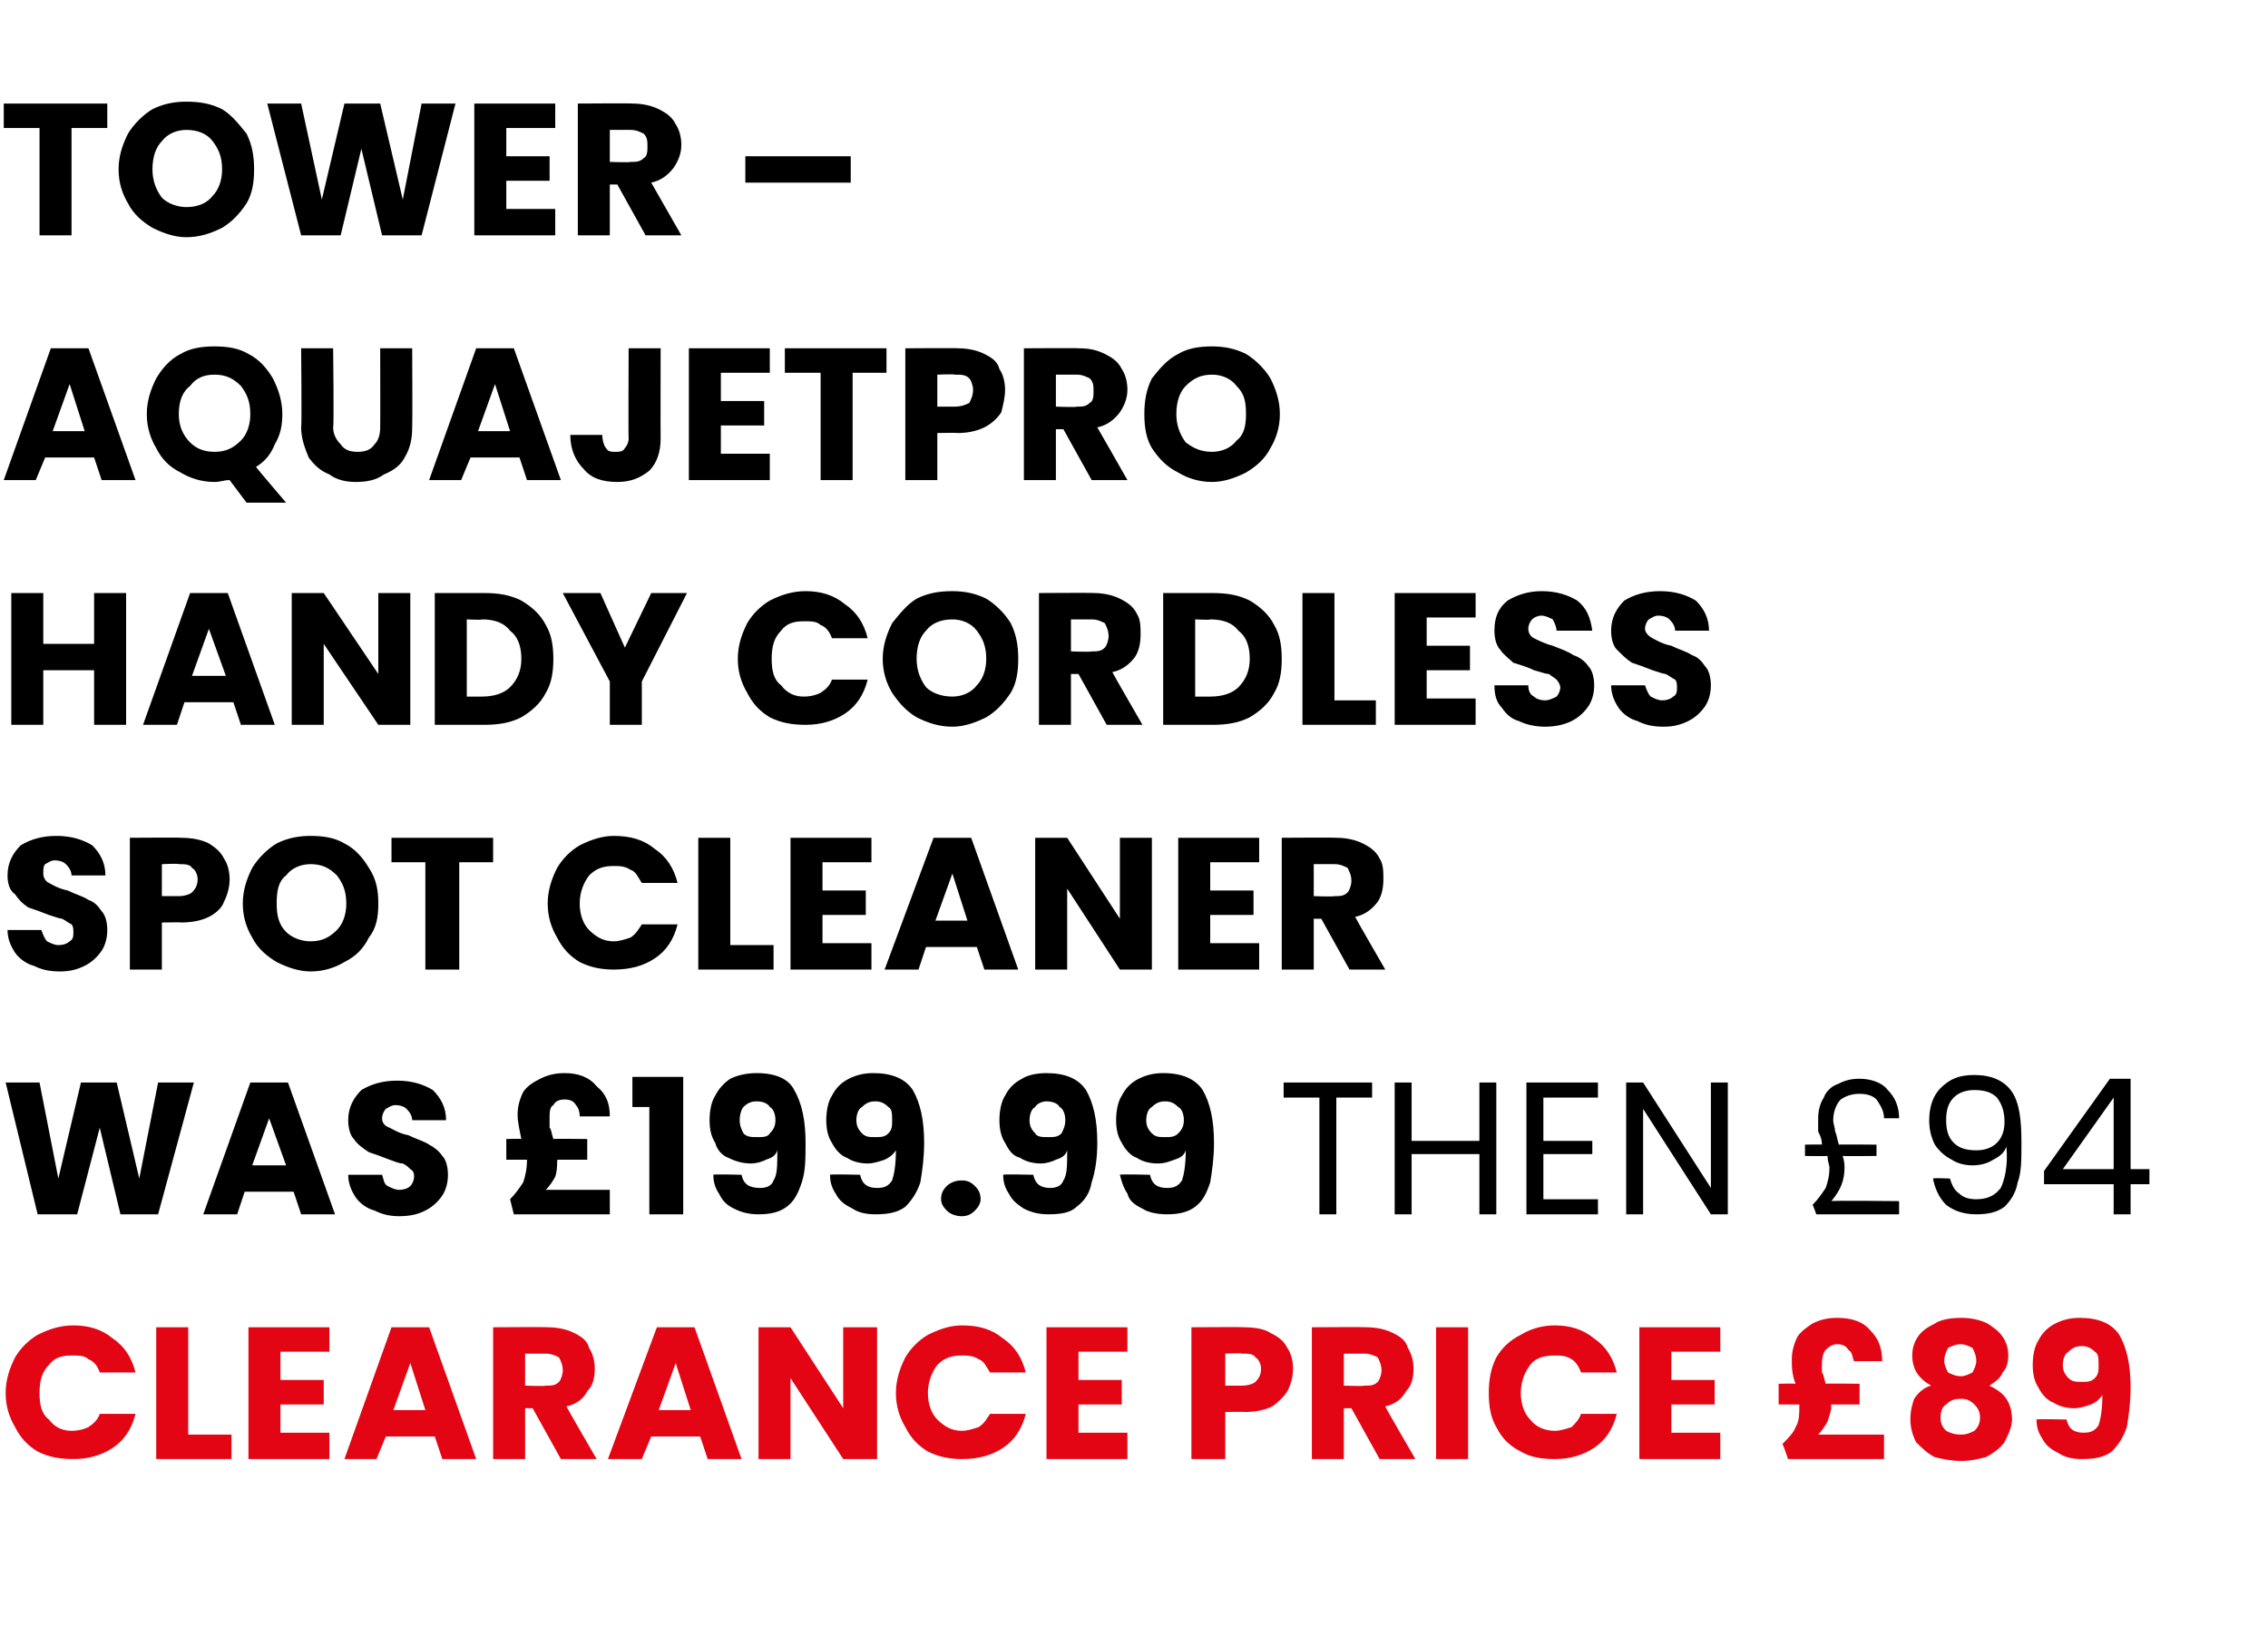
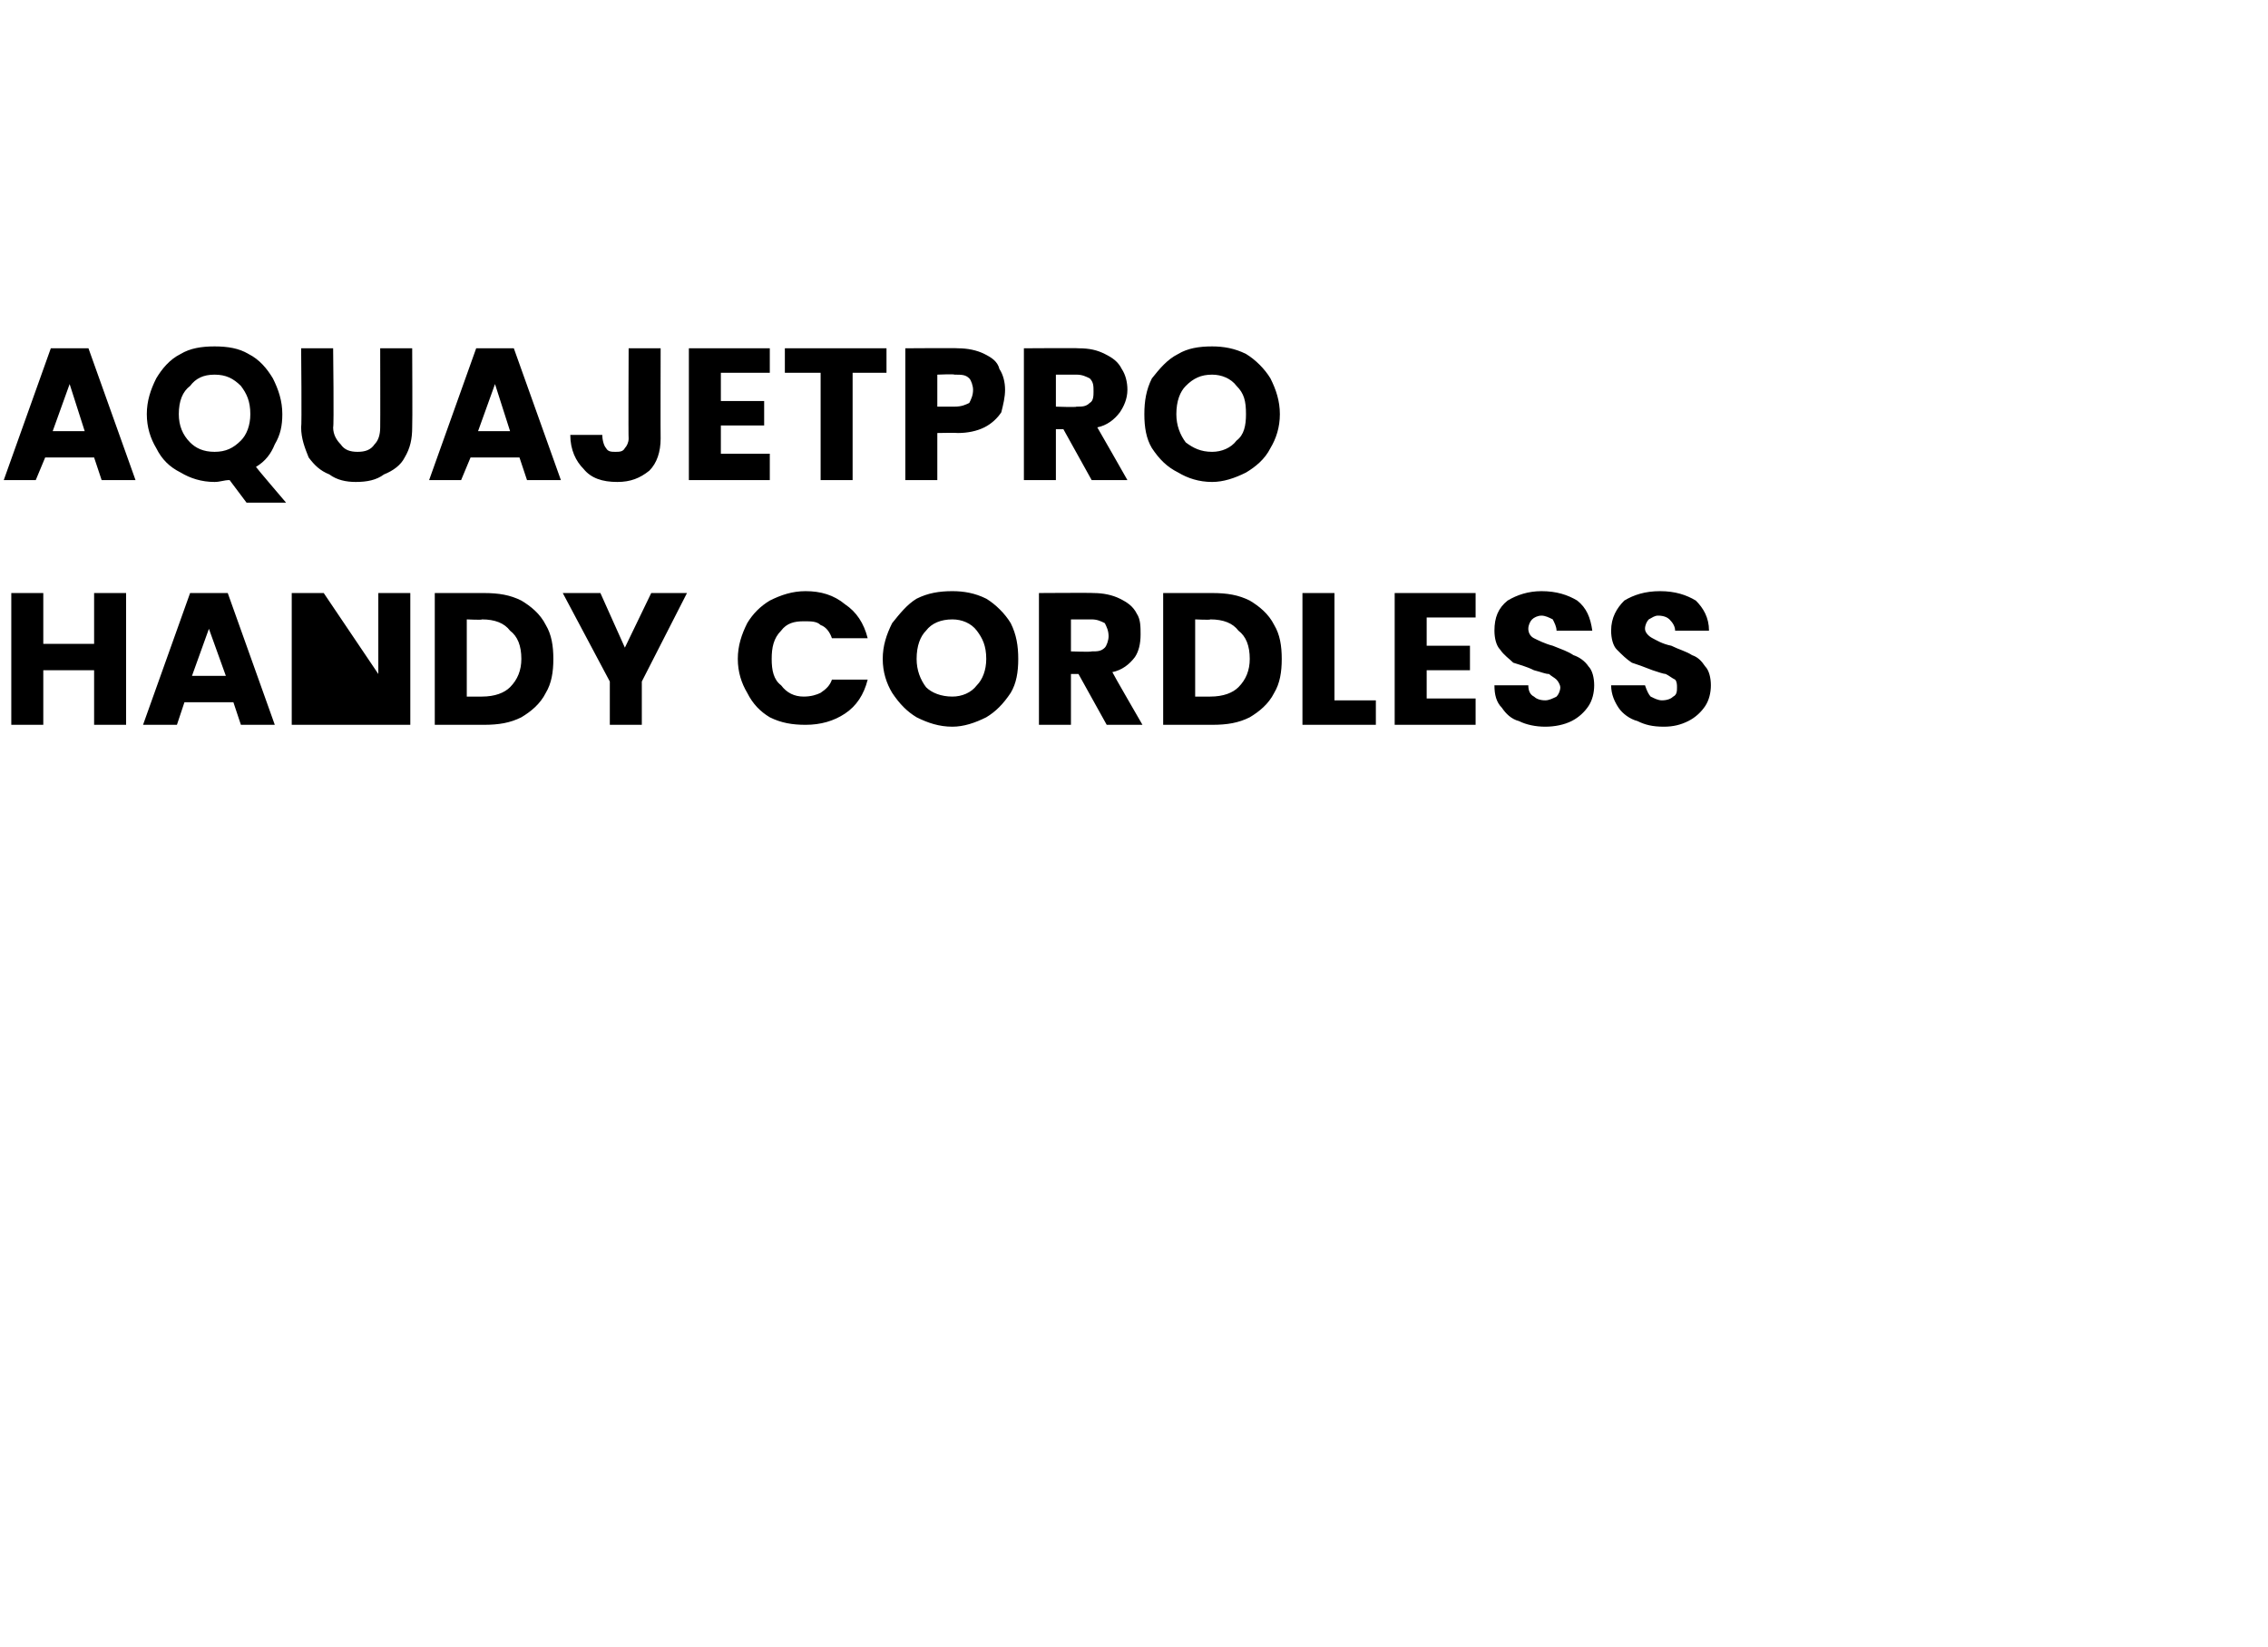
<svg xmlns="http://www.w3.org/2000/svg" version="1.1" width="120.5px" height="87.5px" viewBox="0 -2 120.5 87.5" style="top:-2px">
  <desc>Tower – AquajetPro Handy Cordless Spot Cleaner was £199.99 then £94 CLEARANCE price £89</desc>
  <defs />
  <g id="Polygon53096">
-     <path d="M 0.3 72 C 0.3 71.3 0.5 70.7 0.8 70.1 C 1.1 69.6 1.5 69.2 2 68.9 C 2.6 68.6 3.2 68.4 3.9 68.4 C 4.7 68.4 5.4 68.6 6 69.1 C 6.6 69.5 7 70.1 7.2 70.9 C 7.2 70.9 5.3 70.9 5.3 70.9 C 5.2 70.6 5 70.3 4.7 70.2 C 4.5 70 4.2 70 3.8 70 C 3.3 70 2.9 70.1 2.6 70.5 C 2.2 70.9 2.1 71.4 2.1 72 C 2.1 72.6 2.2 73.1 2.6 73.4 C 2.9 73.8 3.3 74 3.8 74 C 4.2 74 4.5 73.9 4.7 73.8 C 5 73.6 5.2 73.4 5.3 73.1 C 5.3 73.1 7.2 73.1 7.2 73.1 C 7 73.9 6.6 74.5 6 74.9 C 5.4 75.3 4.7 75.5 3.9 75.5 C 3.2 75.5 2.6 75.4 2 75.1 C 1.5 74.8 1.1 74.4 0.8 73.8 C 0.5 73.3 0.3 72.7 0.3 72 C 0.3 72 0.3 72 0.3 72 Z M 10 74.2 L 12.3 74.2 L 12.3 75.5 L 8.3 75.5 L 8.3 68.5 L 10 68.5 L 10 74.2 Z M 14.9 69.8 L 14.9 71.3 L 17.2 71.3 L 17.2 72.6 L 14.9 72.6 L 14.9 74.1 L 17.5 74.1 L 17.5 75.5 L 13.2 75.5 L 13.2 68.5 L 17.5 68.5 L 17.5 69.8 L 14.9 69.8 Z M 23.1 74.3 L 20.5 74.3 L 20 75.5 L 18.3 75.5 L 20.8 68.5 L 22.8 68.5 L 25.3 75.5 L 23.5 75.5 L 23.1 74.3 Z M 22.6 72.9 L 21.8 70.4 L 20.9 72.9 L 22.6 72.9 Z M 29.8 75.5 L 28.3 72.8 L 27.9 72.8 L 27.9 75.5 L 26.2 75.5 L 26.2 68.5 C 26.2 68.5 29.06 68.48 29.1 68.5 C 29.6 68.5 30.1 68.6 30.5 68.8 C 30.9 69 31.2 69.2 31.3 69.6 C 31.5 69.9 31.6 70.3 31.6 70.7 C 31.6 71.2 31.5 71.6 31.2 71.9 C 31 72.3 30.6 72.6 30.1 72.7 C 30.08 72.72 31.7 75.5 31.7 75.5 L 29.8 75.5 Z M 27.9 71.6 C 27.9 71.6 28.96 71.64 29 71.6 C 29.3 71.6 29.5 71.6 29.7 71.4 C 29.8 71.3 29.9 71 29.9 70.8 C 29.9 70.5 29.8 70.3 29.7 70.1 C 29.5 70 29.3 69.9 29 69.9 C 28.96 69.9 27.9 69.9 27.9 69.9 L 27.9 71.6 Z M 37.2 74.3 L 34.6 74.3 L 34.1 75.5 L 32.3 75.5 L 34.9 68.5 L 36.9 68.5 L 39.4 75.5 L 37.6 75.5 L 37.2 74.3 Z M 36.7 72.9 L 35.9 70.4 L 35 72.9 L 36.7 72.9 Z M 46.6 75.5 L 44.8 75.5 L 42 71.2 L 42 75.5 L 40.3 75.5 L 40.3 68.5 L 42 68.5 L 44.8 72.8 L 44.8 68.5 L 46.6 68.5 L 46.6 75.5 Z M 47.6 72 C 47.6 71.3 47.8 70.7 48.1 70.1 C 48.4 69.6 48.8 69.2 49.3 68.9 C 49.9 68.6 50.5 68.4 51.1 68.4 C 52 68.4 52.7 68.6 53.3 69.1 C 53.9 69.5 54.3 70.1 54.5 70.9 C 54.5 70.9 52.6 70.9 52.6 70.9 C 52.4 70.6 52.3 70.3 52 70.2 C 51.7 70 51.4 70 51.1 70 C 50.6 70 50.2 70.1 49.8 70.5 C 49.5 70.9 49.3 71.4 49.3 72 C 49.3 72.6 49.5 73.1 49.8 73.4 C 50.2 73.8 50.6 74 51.1 74 C 51.4 74 51.7 73.9 52 73.8 C 52.3 73.6 52.4 73.4 52.6 73.1 C 52.6 73.1 54.5 73.1 54.5 73.1 C 54.3 73.9 53.9 74.5 53.3 74.9 C 52.7 75.3 52 75.5 51.1 75.5 C 50.5 75.5 49.9 75.4 49.3 75.1 C 48.8 74.8 48.4 74.4 48.1 73.8 C 47.8 73.3 47.6 72.7 47.6 72 C 47.6 72 47.6 72 47.6 72 Z M 57.3 69.8 L 57.3 71.3 L 59.6 71.3 L 59.6 72.6 L 57.3 72.6 L 57.3 74.1 L 59.9 74.1 L 59.9 75.5 L 55.6 75.5 L 55.6 68.5 L 59.9 68.5 L 59.9 69.8 L 57.3 69.8 Z M 68.7 70.7 C 68.7 71.1 68.6 71.5 68.4 71.9 C 68.2 72.2 67.9 72.5 67.6 72.7 C 67.2 72.9 66.7 73 66.1 73 C 66.12 72.98 65.1 73 65.1 73 L 65.1 75.5 L 63.3 75.5 L 63.3 68.5 C 63.3 68.5 66.12 68.48 66.1 68.5 C 66.7 68.5 67.2 68.6 67.5 68.8 C 67.9 69 68.2 69.2 68.4 69.6 C 68.6 69.9 68.7 70.3 68.7 70.7 C 68.7 70.7 68.7 70.7 68.7 70.7 Z M 66 71.6 C 66.3 71.6 66.6 71.5 66.7 71.4 C 66.9 71.2 67 71 67 70.7 C 67 70.5 66.9 70.2 66.7 70.1 C 66.6 69.9 66.3 69.9 66 69.9 C 65.99 69.86 65.1 69.9 65.1 69.9 L 65.1 71.6 L 66 71.6 C 66 71.6 65.99 71.62 66 71.6 Z M 73.3 75.5 L 71.8 72.8 L 71.4 72.8 L 71.4 75.5 L 69.7 75.5 L 69.7 68.5 C 69.7 68.5 72.56 68.48 72.6 68.5 C 73.1 68.5 73.6 68.6 74 68.8 C 74.4 69 74.7 69.2 74.8 69.6 C 75 69.9 75.1 70.3 75.1 70.7 C 75.1 71.2 75 71.6 74.7 71.9 C 74.5 72.3 74.1 72.6 73.6 72.7 C 73.58 72.72 75.2 75.5 75.2 75.5 L 73.3 75.5 Z M 71.4 71.6 C 71.4 71.6 72.46 71.64 72.5 71.6 C 72.8 71.6 73 71.6 73.2 71.4 C 73.3 71.3 73.4 71 73.4 70.8 C 73.4 70.5 73.3 70.3 73.2 70.1 C 73 70 72.8 69.9 72.5 69.9 C 72.46 69.9 71.4 69.9 71.4 69.9 L 71.4 71.6 Z M 78 68.5 L 78 75.5 L 76.3 75.5 L 76.3 68.5 L 78 68.5 Z M 79.1 72 C 79.1 71.3 79.2 70.7 79.5 70.1 C 79.8 69.6 80.2 69.2 80.8 68.9 C 81.3 68.6 81.9 68.4 82.6 68.4 C 83.4 68.4 84.1 68.6 84.7 69.1 C 85.3 69.5 85.7 70.1 85.9 70.9 C 85.9 70.9 84 70.9 84 70.9 C 83.9 70.6 83.7 70.3 83.5 70.2 C 83.2 70 82.9 70 82.6 70 C 82.1 70 81.6 70.1 81.3 70.5 C 81 70.9 80.8 71.4 80.8 72 C 80.8 72.6 81 73.1 81.3 73.4 C 81.6 73.8 82.1 74 82.6 74 C 82.9 74 83.2 73.9 83.5 73.8 C 83.7 73.6 83.9 73.4 84 73.1 C 84 73.1 85.9 73.1 85.9 73.1 C 85.7 73.9 85.3 74.5 84.7 74.9 C 84.1 75.3 83.4 75.5 82.6 75.5 C 81.9 75.5 81.3 75.4 80.8 75.1 C 80.2 74.8 79.8 74.4 79.5 73.8 C 79.2 73.3 79.1 72.7 79.1 72 C 79.1 72 79.1 72 79.1 72 Z M 88.8 69.8 L 88.8 71.3 L 91.1 71.3 L 91.1 72.6 L 88.8 72.6 L 88.8 74.1 L 91.4 74.1 L 91.4 75.5 L 87.1 75.5 L 87.1 68.5 L 91.4 68.5 L 91.4 69.8 L 88.8 69.8 Z M 100.1 74.2 L 100.1 75.5 L 95 75.5 C 95 75.5 94.73 74.7 94.7 74.7 C 95 74.4 95.3 74.1 95.4 73.8 C 95.6 73.5 95.6 73.1 95.6 72.6 C 95.64 72.65 95.6 72.6 95.6 72.6 L 94.5 72.6 L 94.5 71.5 C 94.5 71.5 95.36 71.48 95.4 71.5 C 95.2 71 95.2 70.6 95.2 70.2 C 95.2 69.8 95.3 69.4 95.5 69 C 95.7 68.7 96 68.5 96.3 68.3 C 96.7 68.1 97.1 68 97.6 68 C 98.4 68 99 68.2 99.4 68.7 C 99.8 69.1 100 69.6 100 70.3 C 100 70.3 98.5 70.3 98.5 70.3 C 98.4 70 98.4 69.8 98.2 69.7 C 98.1 69.5 97.9 69.4 97.6 69.4 C 97.4 69.4 97.2 69.5 97 69.7 C 96.9 69.8 96.8 70.1 96.8 70.4 C 96.8 70.6 96.8 70.7 96.8 70.9 C 96.9 71 96.9 71.2 97 71.5 C 97.01 71.48 98.8 71.5 98.8 71.5 L 98.8 72.6 L 97.3 72.6 C 97.3 72.6 97.26 72.66 97.3 72.7 C 97.3 72.9 97.2 73.2 97.1 73.5 C 97 73.7 96.8 74 96.6 74.2 C 96.6 74.2 100.1 74.2 100.1 74.2 Z M 102.6 71.6 C 101.9 71.2 101.6 70.7 101.6 70 C 101.6 69.6 101.7 69.3 101.9 69 C 102.1 68.7 102.4 68.5 102.8 68.3 C 103.1 68.1 103.6 68 104.2 68 C 104.7 68 105.2 68.1 105.6 68.3 C 105.9 68.5 106.2 68.7 106.4 69 C 106.6 69.3 106.7 69.6 106.7 70 C 106.7 70.4 106.6 70.7 106.4 70.9 C 106.3 71.2 106 71.4 105.7 71.6 C 106.1 71.8 106.4 72 106.6 72.3 C 106.8 72.6 106.9 73 106.9 73.4 C 106.9 73.8 106.7 74.2 106.5 74.6 C 106.3 74.9 105.9 75.2 105.5 75.4 C 105.1 75.5 104.7 75.6 104.2 75.6 C 103.7 75.6 103.2 75.5 102.8 75.4 C 102.4 75.2 102.1 74.9 101.8 74.6 C 101.6 74.2 101.5 73.8 101.5 73.4 C 101.5 72.9 101.6 72.6 101.7 72.3 C 101.9 72 102.2 71.7 102.6 71.6 C 102.6 71.6 102.6 71.6 102.6 71.6 Z M 105 70.3 C 105 70 104.9 69.8 104.8 69.6 C 104.6 69.5 104.4 69.4 104.2 69.4 C 103.9 69.4 103.7 69.5 103.5 69.6 C 103.4 69.8 103.3 70 103.3 70.3 C 103.3 70.5 103.4 70.7 103.5 70.9 C 103.7 71 103.9 71.1 104.2 71.1 C 104.4 71.1 104.6 71 104.8 70.9 C 104.9 70.7 105 70.5 105 70.3 C 105 70.3 105 70.3 105 70.3 Z M 104.2 72.3 C 103.8 72.3 103.6 72.4 103.4 72.6 C 103.2 72.7 103.1 73 103.1 73.3 C 103.1 73.6 103.2 73.8 103.4 74 C 103.6 74.1 103.8 74.2 104.2 74.2 C 104.5 74.2 104.7 74.1 104.9 74 C 105.1 73.8 105.2 73.6 105.2 73.3 C 105.2 73 105.1 72.8 104.9 72.6 C 104.7 72.4 104.5 72.3 104.2 72.3 C 104.2 72.3 104.2 72.3 104.2 72.3 Z M 109.8 73.4 C 109.9 73.9 110.2 74.1 110.7 74.1 C 111.1 74.1 111.3 74 111.5 73.7 C 111.6 73.4 111.7 72.9 111.7 72.1 C 111.5 72.4 111.3 72.5 111.1 72.6 C 110.8 72.7 110.5 72.8 110.2 72.8 C 109.8 72.8 109.4 72.7 109.1 72.5 C 108.8 72.4 108.5 72.1 108.3 71.7 C 108.1 71.4 108 71 108 70.5 C 108 70 108.1 69.5 108.3 69.2 C 108.5 68.8 108.8 68.5 109.2 68.3 C 109.6 68.1 110 68 110.5 68 C 111.5 68 112.2 68.3 112.6 68.9 C 113 69.6 113.2 70.5 113.2 71.7 C 113.2 72.5 113.1 73.2 113 73.8 C 112.8 74.4 112.5 74.8 112.2 75.1 C 111.8 75.4 111.3 75.5 110.6 75.5 C 110.1 75.5 109.7 75.4 109.4 75.2 C 109 75 108.7 74.8 108.5 74.4 C 108.3 74.1 108.2 73.8 108.2 73.4 C 108.21 73.36 109.8 73.4 109.8 73.4 C 109.8 73.4 109.79 73.36 109.8 73.4 Z M 110.6 71.4 C 110.9 71.4 111.1 71.4 111.3 71.2 C 111.5 71 111.5 70.8 111.5 70.5 C 111.5 70.2 111.5 69.9 111.3 69.8 C 111.1 69.6 110.9 69.5 110.6 69.5 C 110.3 69.5 110.1 69.6 109.9 69.8 C 109.7 69.9 109.6 70.2 109.6 70.5 C 109.6 70.8 109.7 71 109.9 71.2 C 110.1 71.4 110.3 71.4 110.6 71.4 C 110.6 71.4 110.6 71.4 110.6 71.4 Z " stroke="none" fill="#e30513" />
-   </g>
+     </g>
  <g id="Polygon53095">
-     <path d="M 10.3 55.5 L 8.4 62.5 L 6.4 62.5 L 5.3 57.9 L 4.1 62.5 L 2 62.5 L 0.3 55.5 L 2.1 55.5 L 3.1 60.6 L 4.3 55.5 L 6.2 55.5 L 7.4 60.6 L 8.4 55.5 L 10.3 55.5 Z M 15.6 61.3 L 13 61.3 L 12.6 62.5 L 10.8 62.5 L 13.3 55.5 L 15.3 55.5 L 17.8 62.5 L 16 62.5 L 15.6 61.3 Z M 15.2 59.9 L 14.3 57.4 L 13.4 59.9 L 15.2 59.9 Z M 21.2 62.6 C 20.7 62.6 20.3 62.5 19.9 62.3 C 19.5 62.2 19.1 61.9 18.9 61.6 C 18.7 61.3 18.5 60.9 18.5 60.4 C 18.5 60.4 20.3 60.4 20.3 60.4 C 20.4 60.7 20.4 60.9 20.6 61 C 20.8 61.1 21 61.2 21.2 61.2 C 21.5 61.2 21.7 61.1 21.8 61 C 21.9 60.9 22 60.7 22 60.5 C 22 60.4 22 60.2 21.8 60.1 C 21.7 60 21.6 59.9 21.4 59.8 C 21.2 59.8 21 59.7 20.7 59.6 C 20.2 59.4 19.9 59.3 19.6 59.2 C 19.3 59 19 58.8 18.8 58.5 C 18.6 58.3 18.5 57.9 18.5 57.5 C 18.5 56.8 18.8 56.3 19.2 55.9 C 19.7 55.6 20.3 55.4 21.1 55.4 C 21.9 55.4 22.5 55.6 23 55.9 C 23.4 56.3 23.7 56.8 23.7 57.5 C 23.7 57.5 21.9 57.5 21.9 57.5 C 21.9 57.3 21.8 57.1 21.6 56.9 C 21.5 56.8 21.3 56.7 21 56.7 C 20.8 56.7 20.7 56.8 20.5 56.9 C 20.4 57 20.3 57.2 20.3 57.4 C 20.3 57.6 20.4 57.8 20.7 57.9 C 20.9 58 21.2 58.2 21.7 58.3 C 22.1 58.5 22.5 58.6 22.8 58.8 C 23 58.9 23.3 59.1 23.5 59.4 C 23.7 59.6 23.8 60 23.8 60.4 C 23.8 60.8 23.7 61.2 23.5 61.5 C 23.3 61.8 23 62.1 22.6 62.3 C 22.2 62.5 21.8 62.6 21.2 62.6 C 21.2 62.6 21.2 62.6 21.2 62.6 Z M 32.4 61.2 L 32.4 62.5 L 27.3 62.5 C 27.3 62.5 27.1 61.7 27.1 61.7 C 27.4 61.4 27.6 61.1 27.8 60.8 C 27.9 60.5 28 60.1 28 59.6 C 28.01 59.65 28 59.6 28 59.6 L 26.9 59.6 L 26.9 58.5 C 26.9 58.5 27.73 58.48 27.7 58.5 C 27.6 58 27.5 57.6 27.5 57.2 C 27.5 56.8 27.6 56.4 27.8 56 C 28 55.7 28.3 55.5 28.7 55.3 C 29.1 55.1 29.5 55 30 55 C 30.7 55 31.3 55.2 31.7 55.7 C 32.2 56.1 32.4 56.6 32.4 57.3 C 32.4 57.3 30.8 57.3 30.8 57.3 C 30.8 57 30.7 56.8 30.6 56.7 C 30.5 56.5 30.3 56.4 30 56.4 C 29.7 56.4 29.5 56.5 29.4 56.7 C 29.2 56.8 29.2 57.1 29.2 57.4 C 29.2 57.6 29.2 57.7 29.2 57.9 C 29.3 58 29.3 58.2 29.4 58.5 C 29.38 58.48 31.2 58.5 31.2 58.5 L 31.2 59.6 L 29.6 59.6 C 29.6 59.6 29.63 59.66 29.6 59.7 C 29.6 59.9 29.6 60.2 29.5 60.5 C 29.4 60.7 29.2 61 29 61.2 C 28.97 61.2 32.4 61.2 32.4 61.2 Z M 33.6 56.8 L 33.6 55.2 L 36.3 55.2 L 36.3 62.5 L 34.5 62.5 L 34.5 56.8 L 33.6 56.8 Z M 39.4 60.4 C 39.5 60.9 39.8 61.1 40.4 61.1 C 40.7 61.1 41 61 41.1 60.7 C 41.3 60.4 41.3 59.9 41.3 59.1 C 41.2 59.4 41 59.5 40.7 59.6 C 40.5 59.7 40.2 59.8 39.9 59.8 C 39.5 59.8 39.1 59.7 38.7 59.5 C 38.4 59.4 38.1 59.1 38 58.7 C 37.8 58.4 37.7 58 37.7 57.5 C 37.7 57 37.8 56.5 38 56.2 C 38.2 55.8 38.5 55.5 38.8 55.3 C 39.2 55.1 39.7 55 40.2 55 C 41.2 55 41.9 55.3 42.2 55.9 C 42.6 56.6 42.8 57.5 42.8 58.7 C 42.8 59.5 42.8 60.2 42.6 60.8 C 42.4 61.4 42.2 61.8 41.8 62.1 C 41.4 62.4 40.9 62.5 40.3 62.5 C 39.8 62.5 39.4 62.4 39 62.2 C 38.6 62 38.4 61.8 38.2 61.4 C 38 61.1 37.9 60.8 37.9 60.4 C 37.86 60.36 39.4 60.4 39.4 60.4 C 39.4 60.4 39.44 60.36 39.4 60.4 Z M 40.3 58.4 C 40.5 58.4 40.8 58.4 40.9 58.2 C 41.1 58 41.2 57.8 41.2 57.5 C 41.2 57.2 41.1 56.9 40.9 56.8 C 40.8 56.6 40.5 56.5 40.2 56.5 C 39.9 56.5 39.7 56.6 39.5 56.8 C 39.4 56.9 39.3 57.2 39.3 57.5 C 39.3 57.8 39.4 58 39.5 58.2 C 39.7 58.4 39.9 58.4 40.3 58.4 C 40.3 58.4 40.3 58.4 40.3 58.4 Z M 45.7 60.4 C 45.8 60.9 46.1 61.1 46.6 61.1 C 47 61.1 47.2 61 47.4 60.7 C 47.5 60.4 47.6 59.9 47.6 59.1 C 47.4 59.4 47.2 59.5 47 59.6 C 46.7 59.7 46.4 59.8 46.1 59.8 C 45.7 59.8 45.3 59.7 45 59.5 C 44.7 59.4 44.4 59.1 44.2 58.7 C 44 58.4 43.9 58 43.9 57.5 C 43.9 57 44 56.5 44.2 56.2 C 44.4 55.8 44.7 55.5 45.1 55.3 C 45.5 55.1 45.9 55 46.4 55 C 47.4 55 48.1 55.3 48.5 55.9 C 48.9 56.6 49.1 57.5 49.1 58.7 C 49.1 59.5 49 60.2 48.9 60.8 C 48.7 61.4 48.4 61.8 48.1 62.1 C 47.7 62.4 47.2 62.5 46.5 62.5 C 46 62.5 45.6 62.4 45.3 62.2 C 44.9 62 44.6 61.8 44.4 61.4 C 44.2 61.1 44.1 60.8 44.1 60.4 C 44.11 60.36 45.7 60.4 45.7 60.4 C 45.7 60.4 45.69 60.36 45.7 60.4 Z M 46.5 58.4 C 46.8 58.4 47 58.4 47.2 58.2 C 47.4 58 47.4 57.8 47.4 57.5 C 47.4 57.2 47.4 56.9 47.2 56.8 C 47 56.6 46.8 56.5 46.5 56.5 C 46.2 56.5 46 56.6 45.8 56.8 C 45.6 56.9 45.5 57.2 45.5 57.5 C 45.5 57.8 45.6 58 45.8 58.2 C 46 58.4 46.2 58.4 46.5 58.4 C 46.5 58.4 46.5 58.4 46.5 58.4 Z M 51.1 62.6 C 50.8 62.6 50.5 62.5 50.3 62.3 C 50.1 62.1 50 61.9 50 61.7 C 50 61.4 50.1 61.2 50.3 61 C 50.5 60.8 50.8 60.7 51.1 60.7 C 51.4 60.7 51.6 60.8 51.8 61 C 52 61.2 52.1 61.4 52.1 61.7 C 52.1 61.9 52 62.1 51.8 62.3 C 51.6 62.5 51.4 62.6 51.1 62.6 C 51.1 62.6 51.1 62.6 51.1 62.6 Z M 54.9 60.4 C 55 60.9 55.3 61.1 55.8 61.1 C 56.1 61.1 56.4 61 56.5 60.7 C 56.7 60.4 56.7 59.9 56.7 59.1 C 56.6 59.4 56.4 59.5 56.1 59.6 C 55.9 59.7 55.6 59.8 55.3 59.8 C 54.9 59.8 54.5 59.7 54.2 59.5 C 53.8 59.4 53.6 59.1 53.4 58.7 C 53.2 58.4 53.1 58 53.1 57.5 C 53.1 57 53.2 56.5 53.4 56.2 C 53.6 55.8 53.9 55.5 54.3 55.3 C 54.6 55.1 55.1 55 55.6 55 C 56.6 55 57.3 55.3 57.7 55.9 C 58.1 56.6 58.3 57.5 58.3 58.7 C 58.3 59.5 58.2 60.2 58 60.8 C 57.9 61.4 57.6 61.8 57.2 62.1 C 56.9 62.4 56.4 62.5 55.7 62.5 C 55.2 62.5 54.8 62.4 54.4 62.2 C 54.1 62 53.8 61.8 53.6 61.4 C 53.4 61.1 53.3 60.8 53.3 60.4 C 53.28 60.36 54.9 60.4 54.9 60.4 C 54.9 60.4 54.86 60.36 54.9 60.4 Z M 55.7 58.4 C 56 58.4 56.2 58.4 56.4 58.2 C 56.5 58 56.6 57.8 56.6 57.5 C 56.6 57.2 56.5 56.9 56.3 56.8 C 56.2 56.6 55.9 56.5 55.6 56.5 C 55.4 56.5 55.1 56.6 55 56.8 C 54.8 56.9 54.7 57.2 54.7 57.5 C 54.7 57.8 54.8 58 55 58.2 C 55.1 58.4 55.4 58.4 55.7 58.4 C 55.7 58.4 55.7 58.4 55.7 58.4 Z M 61.1 60.4 C 61.2 60.9 61.5 61.1 62 61.1 C 62.4 61.1 62.6 61 62.8 60.7 C 62.9 60.4 63 59.9 63 59.1 C 62.9 59.4 62.7 59.5 62.4 59.6 C 62.1 59.7 61.9 59.8 61.5 59.8 C 61.1 59.8 60.7 59.7 60.4 59.5 C 60.1 59.4 59.8 59.1 59.6 58.7 C 59.4 58.4 59.3 58 59.3 57.5 C 59.3 57 59.4 56.5 59.6 56.2 C 59.8 55.8 60.1 55.5 60.5 55.3 C 60.9 55.1 61.3 55 61.8 55 C 62.8 55 63.5 55.3 63.9 55.9 C 64.3 56.6 64.5 57.5 64.5 58.7 C 64.5 59.5 64.4 60.2 64.3 60.8 C 64.1 61.4 63.9 61.8 63.5 62.1 C 63.1 62.4 62.6 62.5 62 62.5 C 61.5 62.5 61 62.4 60.7 62.2 C 60.3 62 60 61.8 59.9 61.4 C 59.7 61.1 59.6 60.8 59.5 60.4 C 59.53 60.36 61.1 60.4 61.1 60.4 C 61.1 60.4 61.11 60.36 61.1 60.4 Z M 61.9 58.4 C 62.2 58.4 62.4 58.4 62.6 58.2 C 62.8 58 62.9 57.8 62.9 57.5 C 62.9 57.2 62.8 56.9 62.6 56.8 C 62.4 56.6 62.2 56.5 61.9 56.5 C 61.6 56.5 61.4 56.6 61.2 56.8 C 61 56.9 60.9 57.2 60.9 57.5 C 60.9 57.8 61 58 61.2 58.2 C 61.4 58.4 61.6 58.4 61.9 58.4 C 61.9 58.4 61.9 58.4 61.9 58.4 Z M 72.9 55.5 L 72.9 56.3 L 71 56.3 L 71 62.5 L 70.1 62.5 L 70.1 56.3 L 68.2 56.3 L 68.2 55.5 L 72.9 55.5 Z M 79.5 55.5 L 79.5 62.5 L 78.6 62.5 L 78.6 59.3 L 75 59.3 L 75 62.5 L 74.1 62.5 L 74.1 55.5 L 75 55.5 L 75 58.6 L 78.6 58.6 L 78.6 55.5 L 79.5 55.5 Z M 82 56.3 L 82 58.6 L 84.6 58.6 L 84.6 59.3 L 82 59.3 L 82 61.7 L 84.9 61.7 L 84.9 62.5 L 81.1 62.5 L 81.1 55.5 L 84.9 55.5 L 84.9 56.3 L 82 56.3 Z M 91.8 62.5 L 90.9 62.5 L 87.3 56.9 L 87.3 62.5 L 86.4 62.5 L 86.4 55.5 L 87.3 55.5 L 90.9 61.1 L 90.9 55.5 L 91.8 55.5 L 91.8 62.5 Z M 100.9 61.8 L 100.9 62.5 L 96.5 62.5 C 96.5 62.5 96.33 62 96.3 62 C 96.6 61.7 96.8 61.4 97 61.1 C 97.1 60.8 97.2 60.5 97.2 60 C 97.2 59.9 97.1 59.7 97.1 59.4 C 97.07 59.42 95.9 59.4 95.9 59.4 L 95.9 58.8 C 95.9 58.8 96.85 58.78 96.8 58.8 C 96.8 58.5 96.7 58.3 96.6 58.1 C 96.6 57.9 96.6 57.7 96.6 57.4 C 96.6 57 96.7 56.6 96.9 56.3 C 97 56 97.3 55.7 97.6 55.6 C 98 55.4 98.3 55.3 98.8 55.3 C 99.4 55.3 100 55.5 100.3 55.9 C 100.7 56.3 100.9 56.8 100.9 57.4 C 100.9 57.4 100.1 57.4 100.1 57.4 C 100.1 57 99.9 56.7 99.7 56.4 C 99.5 56.2 99.2 56.1 98.8 56.1 C 98.4 56.1 98.1 56.2 97.8 56.4 C 97.6 56.6 97.4 57 97.4 57.5 C 97.4 57.7 97.5 57.9 97.5 58.1 C 97.6 58.3 97.6 58.5 97.7 58.8 C 97.73 58.78 99.7 58.8 99.7 58.8 L 99.7 59.4 C 99.7 59.4 97.93 59.42 97.9 59.4 C 98 59.7 98 59.9 98 60 C 98 60.7 97.8 61.2 97.3 61.8 C 97.31 61.76 100.9 61.8 100.9 61.8 Z M 103.6 60.6 C 103.7 60.9 103.8 61.2 104.1 61.4 C 104.3 61.6 104.6 61.7 105 61.7 C 105.6 61.7 106 61.5 106.3 61.1 C 106.5 60.7 106.7 59.9 106.6 58.9 C 106.5 59.2 106.3 59.4 105.9 59.6 C 105.6 59.8 105.2 59.9 104.8 59.9 C 104.4 59.9 104 59.8 103.7 59.6 C 103.3 59.4 103 59.1 102.8 58.8 C 102.6 58.4 102.5 58 102.5 57.5 C 102.5 56.8 102.7 56.2 103.1 55.8 C 103.6 55.3 104.1 55.1 104.9 55.1 C 105.8 55.1 106.5 55.4 106.9 56 C 107.3 56.6 107.4 57.5 107.4 58.7 C 107.4 59.6 107.4 60.3 107.2 60.8 C 107.1 61.4 106.8 61.8 106.5 62.1 C 106.1 62.4 105.6 62.5 105 62.5 C 104.3 62.5 103.8 62.3 103.4 62 C 103 61.6 102.8 61.1 102.7 60.6 C 102.75 60.56 103.6 60.6 103.6 60.6 C 103.6 60.6 103.59 60.56 103.6 60.6 Z M 105 59.1 C 105.4 59.1 105.8 59 106.1 58.7 C 106.4 58.4 106.5 58 106.5 57.6 C 106.5 57.1 106.4 56.7 106.1 56.3 C 105.8 56 105.4 55.9 104.9 55.9 C 104.5 55.9 104.1 56 103.8 56.3 C 103.5 56.6 103.4 57 103.4 57.5 C 103.4 58 103.5 58.4 103.8 58.7 C 104.1 59 104.5 59.1 105 59.1 C 105 59.1 105 59.1 105 59.1 Z M 108.6 60.9 L 108.6 60.2 L 112.1 55.3 L 113.2 55.3 L 113.2 60.1 L 114.2 60.1 L 114.2 60.9 L 113.2 60.9 L 113.2 62.5 L 112.3 62.5 L 112.3 60.9 L 108.6 60.9 Z M 112.3 56.3 L 109.6 60.1 L 112.3 60.1 L 112.3 56.3 Z " stroke="none" fill="#000" />
-   </g>
+     </g>
  <g id="Polygon53094">
-     <path d="M 3.2 49.6 C 2.6 49.6 2.2 49.5 1.8 49.3 C 1.4 49.2 1 48.9 0.8 48.6 C 0.6 48.3 0.4 47.9 0.4 47.4 C 0.4 47.4 2.2 47.4 2.2 47.4 C 2.3 47.7 2.4 47.9 2.5 48 C 2.7 48.1 2.9 48.2 3.1 48.2 C 3.4 48.2 3.6 48.1 3.7 48 C 3.9 47.9 3.9 47.7 3.9 47.5 C 3.9 47.4 3.9 47.2 3.8 47.1 C 3.6 47 3.5 46.9 3.3 46.8 C 3.2 46.8 2.9 46.7 2.6 46.6 C 2.1 46.4 1.8 46.3 1.5 46.2 C 1.2 46 1 45.8 0.8 45.5 C 0.5 45.3 0.4 44.9 0.4 44.5 C 0.4 43.8 0.7 43.3 1.1 42.9 C 1.6 42.6 2.2 42.4 3 42.4 C 3.8 42.4 4.4 42.6 4.9 42.9 C 5.3 43.3 5.6 43.8 5.6 44.5 C 5.6 44.5 3.8 44.5 3.8 44.5 C 3.8 44.3 3.7 44.1 3.5 43.9 C 3.4 43.8 3.2 43.7 2.9 43.7 C 2.7 43.7 2.6 43.8 2.4 43.9 C 2.3 44 2.3 44.2 2.3 44.4 C 2.3 44.6 2.4 44.8 2.6 44.9 C 2.8 45 3.1 45.2 3.6 45.3 C 4 45.5 4.4 45.6 4.7 45.8 C 5 45.9 5.2 46.1 5.4 46.4 C 5.6 46.6 5.7 47 5.7 47.4 C 5.7 47.8 5.6 48.2 5.4 48.5 C 5.2 48.8 4.9 49.1 4.5 49.3 C 4.1 49.5 3.7 49.6 3.2 49.6 C 3.2 49.6 3.2 49.6 3.2 49.6 Z M 12.2 44.7 C 12.2 45.1 12.1 45.5 11.9 45.9 C 11.8 46.2 11.5 46.5 11.1 46.7 C 10.7 46.9 10.2 47 9.6 47 C 9.64 46.98 8.6 47 8.6 47 L 8.6 49.5 L 6.9 49.5 L 6.9 42.5 C 6.9 42.5 9.64 42.48 9.6 42.5 C 10.2 42.5 10.7 42.6 11.1 42.8 C 11.4 43 11.7 43.2 11.9 43.6 C 12.1 43.9 12.2 44.3 12.2 44.7 C 12.2 44.7 12.2 44.7 12.2 44.7 Z M 9.5 45.6 C 9.8 45.6 10.1 45.5 10.2 45.4 C 10.4 45.2 10.5 45 10.5 44.7 C 10.5 44.5 10.4 44.2 10.2 44.1 C 10.1 43.9 9.8 43.9 9.5 43.9 C 9.51 43.86 8.6 43.9 8.6 43.9 L 8.6 45.6 L 9.5 45.6 C 9.5 45.6 9.51 45.62 9.5 45.6 Z M 16.5 49.6 C 15.9 49.6 15.3 49.4 14.7 49.1 C 14.2 48.8 13.7 48.4 13.4 47.8 C 13.1 47.3 12.9 46.7 12.9 46 C 12.9 45.3 13.1 44.7 13.4 44.1 C 13.7 43.6 14.2 43.1 14.7 42.8 C 15.3 42.5 15.9 42.4 16.5 42.4 C 17.2 42.4 17.8 42.5 18.3 42.8 C 18.9 43.1 19.3 43.6 19.6 44.1 C 20 44.7 20.1 45.3 20.1 46 C 20.1 46.7 20 47.3 19.6 47.8 C 19.3 48.4 18.9 48.8 18.3 49.1 C 17.8 49.4 17.2 49.6 16.5 49.6 C 16.5 49.6 16.5 49.6 16.5 49.6 Z M 16.5 48 C 17.1 48 17.5 47.8 17.9 47.4 C 18.2 47.1 18.4 46.6 18.4 46 C 18.4 45.3 18.2 44.9 17.9 44.5 C 17.5 44.1 17.1 43.9 16.5 43.9 C 16 43.9 15.5 44.1 15.2 44.5 C 14.8 44.8 14.7 45.3 14.7 46 C 14.7 46.6 14.8 47.1 15.2 47.5 C 15.5 47.8 16 48 16.5 48 C 16.5 48 16.5 48 16.5 48 Z M 26.2 42.5 L 26.2 43.8 L 24.4 43.8 L 24.4 49.5 L 22.6 49.5 L 22.6 43.8 L 20.8 43.8 L 20.8 42.5 L 26.2 42.5 Z M 29.1 46 C 29.1 45.3 29.3 44.7 29.6 44.1 C 29.9 43.6 30.3 43.2 30.8 42.9 C 31.4 42.6 32 42.4 32.6 42.4 C 33.5 42.4 34.2 42.6 34.8 43.1 C 35.4 43.5 35.8 44.1 36 44.9 C 36 44.9 34.1 44.9 34.1 44.9 C 33.9 44.6 33.8 44.3 33.5 44.2 C 33.2 44 32.9 44 32.6 44 C 32.1 44 31.7 44.1 31.3 44.5 C 31 44.9 30.8 45.4 30.8 46 C 30.8 46.6 31 47.1 31.3 47.4 C 31.7 47.8 32.1 48 32.6 48 C 32.9 48 33.2 47.9 33.5 47.8 C 33.8 47.6 33.9 47.4 34.1 47.1 C 34.1 47.1 36 47.1 36 47.1 C 35.8 47.9 35.4 48.5 34.8 48.9 C 34.2 49.3 33.5 49.5 32.6 49.5 C 32 49.5 31.4 49.4 30.8 49.1 C 30.3 48.8 29.9 48.4 29.6 47.8 C 29.3 47.3 29.1 46.7 29.1 46 C 29.1 46 29.1 46 29.1 46 Z M 38.8 48.2 L 41.1 48.2 L 41.1 49.5 L 37.1 49.5 L 37.1 42.5 L 38.8 42.5 L 38.8 48.2 Z M 43.7 43.8 L 43.7 45.3 L 46 45.3 L 46 46.6 L 43.7 46.6 L 43.7 48.1 L 46.3 48.1 L 46.3 49.5 L 42 49.5 L 42 42.5 L 46.3 42.5 L 46.3 43.8 L 43.7 43.8 Z M 51.9 48.3 L 49.2 48.3 L 48.8 49.5 L 47 49.5 L 49.6 42.5 L 51.6 42.5 L 54.1 49.5 L 52.3 49.5 L 51.9 48.3 Z M 51.4 46.9 L 50.6 44.4 L 49.7 46.9 L 51.4 46.9 Z M 61.2 49.5 L 59.5 49.5 L 56.7 45.2 L 56.7 49.5 L 55 49.5 L 55 42.5 L 56.7 42.5 L 59.5 46.8 L 59.5 42.5 L 61.2 42.5 L 61.2 49.5 Z M 64.3 43.8 L 64.3 45.3 L 66.6 45.3 L 66.6 46.6 L 64.3 46.6 L 64.3 48.1 L 66.9 48.1 L 66.9 49.5 L 62.6 49.5 L 62.6 42.5 L 66.9 42.5 L 66.9 43.8 L 64.3 43.8 Z M 71.7 49.5 L 70.2 46.8 L 69.8 46.8 L 69.8 49.5 L 68.1 49.5 L 68.1 42.5 C 68.1 42.5 70.97 42.48 71 42.5 C 71.5 42.5 72 42.6 72.4 42.8 C 72.8 43 73.1 43.2 73.3 43.6 C 73.5 43.9 73.5 44.3 73.5 44.7 C 73.5 45.2 73.4 45.6 73.2 45.9 C 72.9 46.3 72.5 46.6 72 46.7 C 71.99 46.72 73.6 49.5 73.6 49.5 L 71.7 49.5 Z M 69.8 45.6 C 69.8 45.6 70.87 45.64 70.9 45.6 C 71.2 45.6 71.4 45.6 71.6 45.4 C 71.7 45.3 71.8 45 71.8 44.8 C 71.8 44.5 71.7 44.3 71.6 44.1 C 71.4 44 71.2 43.9 70.9 43.9 C 70.87 43.9 69.8 43.9 69.8 43.9 L 69.8 45.6 Z " stroke="none" fill="#000" />
-   </g>
+     </g>
  <g id="Polygon53093">
-     <path d="M 6.7 29.5 L 6.7 36.5 L 5 36.5 L 5 33.6 L 2.3 33.6 L 2.3 36.5 L 0.6 36.5 L 0.6 29.5 L 2.3 29.5 L 2.3 32.2 L 5 32.2 L 5 29.5 L 6.7 29.5 Z M 12.4 35.3 L 9.8 35.3 L 9.4 36.5 L 7.6 36.5 L 10.1 29.5 L 12.1 29.5 L 14.6 36.5 L 12.8 36.5 L 12.4 35.3 Z M 12 33.9 L 11.1 31.4 L 10.2 33.9 L 12 33.9 Z M 21.8 36.5 L 20.1 36.5 L 17.2 32.2 L 17.2 36.5 L 15.5 36.5 L 15.5 29.5 L 17.2 29.5 L 20.1 33.8 L 20.1 29.5 L 21.8 29.5 L 21.8 36.5 Z M 25.7 29.5 C 26.5 29.5 27.1 29.6 27.7 29.9 C 28.2 30.2 28.7 30.6 29 31.2 C 29.3 31.7 29.4 32.3 29.4 33 C 29.4 33.7 29.3 34.3 29 34.8 C 28.7 35.4 28.2 35.8 27.7 36.1 C 27.1 36.4 26.5 36.5 25.7 36.5 C 25.75 36.5 23.1 36.5 23.1 36.5 L 23.1 29.5 L 25.7 29.5 C 25.7 29.5 25.75 29.48 25.7 29.5 Z M 25.6 35 C 26.3 35 26.8 34.8 27.1 34.5 C 27.5 34.1 27.7 33.6 27.7 33 C 27.7 32.3 27.5 31.8 27.1 31.5 C 26.8 31.1 26.3 30.9 25.6 30.9 C 25.64 30.94 24.8 30.9 24.8 30.9 L 24.8 35 L 25.6 35 C 25.6 35 25.64 35.02 25.6 35 Z M 36.5 29.5 L 34.1 34.2 L 34.1 36.5 L 32.4 36.5 L 32.4 34.2 L 29.9 29.5 L 31.9 29.5 L 33.2 32.4 L 34.6 29.5 L 36.5 29.5 Z M 39.2 33 C 39.2 32.3 39.4 31.7 39.7 31.1 C 40 30.6 40.4 30.2 40.9 29.9 C 41.5 29.6 42.1 29.4 42.8 29.4 C 43.6 29.4 44.3 29.6 44.9 30.1 C 45.5 30.5 45.9 31.1 46.1 31.9 C 46.1 31.9 44.2 31.9 44.2 31.9 C 44.1 31.6 43.9 31.3 43.6 31.2 C 43.4 31 43.1 31 42.7 31 C 42.2 31 41.8 31.1 41.5 31.5 C 41.1 31.9 41 32.4 41 33 C 41 33.6 41.1 34.1 41.5 34.4 C 41.8 34.8 42.2 35 42.7 35 C 43.1 35 43.4 34.9 43.6 34.8 C 43.9 34.6 44.1 34.4 44.2 34.1 C 44.2 34.1 46.1 34.1 46.1 34.1 C 45.9 34.9 45.5 35.5 44.9 35.9 C 44.3 36.3 43.6 36.5 42.8 36.5 C 42.1 36.5 41.5 36.4 40.9 36.1 C 40.4 35.8 40 35.4 39.7 34.8 C 39.4 34.3 39.2 33.7 39.2 33 C 39.2 33 39.2 33 39.2 33 Z M 50.6 36.6 C 49.9 36.6 49.3 36.4 48.7 36.1 C 48.2 35.8 47.8 35.4 47.4 34.8 C 47.1 34.3 46.9 33.7 46.9 33 C 46.9 32.3 47.1 31.7 47.4 31.1 C 47.8 30.6 48.2 30.1 48.7 29.8 C 49.3 29.5 49.9 29.4 50.6 29.4 C 51.2 29.4 51.8 29.5 52.4 29.8 C 52.9 30.1 53.4 30.6 53.7 31.1 C 54 31.7 54.1 32.3 54.1 33 C 54.1 33.7 54 34.3 53.7 34.8 C 53.3 35.4 52.9 35.8 52.4 36.1 C 51.8 36.4 51.2 36.6 50.6 36.6 C 50.6 36.6 50.6 36.6 50.6 36.6 Z M 50.6 35 C 51.1 35 51.6 34.8 51.9 34.4 C 52.2 34.1 52.4 33.6 52.4 33 C 52.4 32.3 52.2 31.9 51.9 31.5 C 51.6 31.1 51.1 30.9 50.6 30.9 C 50 30.9 49.5 31.1 49.2 31.5 C 48.9 31.8 48.7 32.3 48.7 33 C 48.7 33.6 48.9 34.1 49.2 34.5 C 49.5 34.8 50 35 50.6 35 C 50.6 35 50.6 35 50.6 35 Z M 58.8 36.5 L 57.3 33.8 L 56.9 33.8 L 56.9 36.5 L 55.2 36.5 L 55.2 29.5 C 55.2 29.5 58.07 29.48 58.1 29.5 C 58.6 29.5 59.1 29.6 59.5 29.8 C 59.9 30 60.2 30.2 60.4 30.6 C 60.6 30.9 60.6 31.3 60.6 31.7 C 60.6 32.2 60.5 32.6 60.3 32.9 C 60 33.3 59.6 33.6 59.1 33.7 C 59.09 33.72 60.7 36.5 60.7 36.5 L 58.8 36.5 Z M 56.9 32.6 C 56.9 32.6 57.97 32.64 58 32.6 C 58.3 32.6 58.5 32.6 58.7 32.4 C 58.8 32.3 58.9 32 58.9 31.8 C 58.9 31.5 58.8 31.3 58.7 31.1 C 58.5 31 58.3 30.9 58 30.9 C 57.97 30.9 56.9 30.9 56.9 30.9 L 56.9 32.6 Z M 64.4 29.5 C 65.2 29.5 65.8 29.6 66.4 29.9 C 66.9 30.2 67.4 30.6 67.7 31.2 C 68 31.7 68.1 32.3 68.1 33 C 68.1 33.7 68 34.3 67.7 34.8 C 67.4 35.4 66.9 35.8 66.4 36.1 C 65.8 36.4 65.2 36.5 64.4 36.5 C 64.45 36.5 61.8 36.5 61.8 36.5 L 61.8 29.5 L 64.4 29.5 C 64.4 29.5 64.45 29.48 64.4 29.5 Z M 64.3 35 C 65 35 65.5 34.8 65.8 34.5 C 66.2 34.1 66.4 33.6 66.4 33 C 66.4 32.3 66.2 31.8 65.8 31.5 C 65.5 31.1 65 30.9 64.3 30.9 C 64.34 30.94 63.5 30.9 63.5 30.9 L 63.5 35 L 64.3 35 C 64.3 35 64.34 35.02 64.3 35 Z M 70.9 35.2 L 73.1 35.2 L 73.1 36.5 L 69.2 36.5 L 69.2 29.5 L 70.9 29.5 L 70.9 35.2 Z M 75.8 30.8 L 75.8 32.3 L 78.1 32.3 L 78.1 33.6 L 75.8 33.6 L 75.8 35.1 L 78.4 35.1 L 78.4 36.5 L 74.1 36.5 L 74.1 29.5 L 78.4 29.5 L 78.4 30.8 L 75.8 30.8 Z M 82.1 36.6 C 81.6 36.6 81.1 36.5 80.7 36.3 C 80.3 36.2 80 35.9 79.8 35.6 C 79.5 35.3 79.4 34.9 79.4 34.4 C 79.4 34.4 81.2 34.4 81.2 34.4 C 81.2 34.7 81.3 34.9 81.5 35 C 81.6 35.1 81.8 35.2 82.1 35.2 C 82.3 35.2 82.5 35.1 82.7 35 C 82.8 34.9 82.9 34.7 82.9 34.5 C 82.9 34.4 82.8 34.2 82.7 34.1 C 82.6 34 82.4 33.9 82.3 33.8 C 82.1 33.8 81.9 33.7 81.5 33.6 C 81.1 33.4 80.7 33.3 80.4 33.2 C 80.2 33 79.9 32.8 79.7 32.5 C 79.5 32.3 79.4 31.9 79.4 31.5 C 79.4 30.8 79.6 30.3 80.1 29.9 C 80.6 29.6 81.2 29.4 81.9 29.4 C 82.7 29.4 83.3 29.6 83.8 29.9 C 84.3 30.3 84.5 30.8 84.6 31.5 C 84.6 31.5 82.7 31.5 82.7 31.5 C 82.7 31.3 82.6 31.1 82.5 30.9 C 82.3 30.8 82.1 30.7 81.9 30.7 C 81.7 30.7 81.5 30.8 81.4 30.9 C 81.3 31 81.2 31.2 81.2 31.4 C 81.2 31.6 81.3 31.8 81.5 31.9 C 81.7 32 82.1 32.2 82.5 32.3 C 83 32.5 83.3 32.6 83.6 32.8 C 83.9 32.9 84.2 33.1 84.4 33.4 C 84.6 33.6 84.7 34 84.7 34.4 C 84.7 34.8 84.6 35.2 84.4 35.5 C 84.2 35.8 83.9 36.1 83.5 36.3 C 83.1 36.5 82.6 36.6 82.1 36.6 C 82.1 36.6 82.1 36.6 82.1 36.6 Z M 88.4 36.6 C 87.8 36.6 87.4 36.5 87 36.3 C 86.6 36.2 86.2 35.9 86 35.6 C 85.8 35.3 85.6 34.9 85.6 34.4 C 85.6 34.4 87.4 34.4 87.4 34.4 C 87.5 34.7 87.6 34.9 87.7 35 C 87.9 35.1 88.1 35.2 88.3 35.2 C 88.6 35.2 88.8 35.1 88.9 35 C 89.1 34.9 89.1 34.7 89.1 34.5 C 89.1 34.4 89.1 34.2 89 34.1 C 88.8 34 88.7 33.9 88.5 33.8 C 88.4 33.8 88.1 33.7 87.8 33.6 C 87.3 33.4 87 33.3 86.7 33.2 C 86.4 33 86.2 32.8 85.9 32.5 C 85.7 32.3 85.6 31.9 85.6 31.5 C 85.6 30.8 85.9 30.3 86.3 29.9 C 86.8 29.6 87.4 29.4 88.2 29.4 C 89 29.4 89.6 29.6 90.1 29.9 C 90.5 30.3 90.8 30.8 90.8 31.5 C 90.8 31.5 89 31.5 89 31.5 C 89 31.3 88.9 31.1 88.7 30.9 C 88.6 30.8 88.4 30.7 88.1 30.7 C 87.9 30.7 87.8 30.8 87.6 30.9 C 87.5 31 87.4 31.2 87.4 31.4 C 87.4 31.6 87.6 31.8 87.8 31.9 C 88 32 88.3 32.2 88.8 32.3 C 89.2 32.5 89.6 32.6 89.9 32.8 C 90.2 32.9 90.4 33.1 90.6 33.4 C 90.8 33.6 90.9 34 90.9 34.4 C 90.9 34.8 90.8 35.2 90.6 35.5 C 90.4 35.8 90.1 36.1 89.7 36.3 C 89.3 36.5 88.9 36.6 88.4 36.6 C 88.4 36.6 88.4 36.6 88.4 36.6 Z " stroke="none" fill="#000" />
+     <path d="M 6.7 29.5 L 6.7 36.5 L 5 36.5 L 5 33.6 L 2.3 33.6 L 2.3 36.5 L 0.6 36.5 L 0.6 29.5 L 2.3 29.5 L 2.3 32.2 L 5 32.2 L 5 29.5 L 6.7 29.5 Z M 12.4 35.3 L 9.8 35.3 L 9.4 36.5 L 7.6 36.5 L 10.1 29.5 L 12.1 29.5 L 14.6 36.5 L 12.8 36.5 L 12.4 35.3 Z M 12 33.9 L 11.1 31.4 L 10.2 33.9 L 12 33.9 Z M 21.8 36.5 L 20.1 36.5 L 17.2 36.5 L 15.5 36.5 L 15.5 29.5 L 17.2 29.5 L 20.1 33.8 L 20.1 29.5 L 21.8 29.5 L 21.8 36.5 Z M 25.7 29.5 C 26.5 29.5 27.1 29.6 27.7 29.9 C 28.2 30.2 28.7 30.6 29 31.2 C 29.3 31.7 29.4 32.3 29.4 33 C 29.4 33.7 29.3 34.3 29 34.8 C 28.7 35.4 28.2 35.8 27.7 36.1 C 27.1 36.4 26.5 36.5 25.7 36.5 C 25.75 36.5 23.1 36.5 23.1 36.5 L 23.1 29.5 L 25.7 29.5 C 25.7 29.5 25.75 29.48 25.7 29.5 Z M 25.6 35 C 26.3 35 26.8 34.8 27.1 34.5 C 27.5 34.1 27.7 33.6 27.7 33 C 27.7 32.3 27.5 31.8 27.1 31.5 C 26.8 31.1 26.3 30.9 25.6 30.9 C 25.64 30.94 24.8 30.9 24.8 30.9 L 24.8 35 L 25.6 35 C 25.6 35 25.64 35.02 25.6 35 Z M 36.5 29.5 L 34.1 34.2 L 34.1 36.5 L 32.4 36.5 L 32.4 34.2 L 29.9 29.5 L 31.9 29.5 L 33.2 32.4 L 34.6 29.5 L 36.5 29.5 Z M 39.2 33 C 39.2 32.3 39.4 31.7 39.7 31.1 C 40 30.6 40.4 30.2 40.9 29.9 C 41.5 29.6 42.1 29.4 42.8 29.4 C 43.6 29.4 44.3 29.6 44.9 30.1 C 45.5 30.5 45.9 31.1 46.1 31.9 C 46.1 31.9 44.2 31.9 44.2 31.9 C 44.1 31.6 43.9 31.3 43.6 31.2 C 43.4 31 43.1 31 42.7 31 C 42.2 31 41.8 31.1 41.5 31.5 C 41.1 31.9 41 32.4 41 33 C 41 33.6 41.1 34.1 41.5 34.4 C 41.8 34.8 42.2 35 42.7 35 C 43.1 35 43.4 34.9 43.6 34.8 C 43.9 34.6 44.1 34.4 44.2 34.1 C 44.2 34.1 46.1 34.1 46.1 34.1 C 45.9 34.9 45.5 35.5 44.9 35.9 C 44.3 36.3 43.6 36.5 42.8 36.5 C 42.1 36.5 41.5 36.4 40.9 36.1 C 40.4 35.8 40 35.4 39.7 34.8 C 39.4 34.3 39.2 33.7 39.2 33 C 39.2 33 39.2 33 39.2 33 Z M 50.6 36.6 C 49.9 36.6 49.3 36.4 48.7 36.1 C 48.2 35.8 47.8 35.4 47.4 34.8 C 47.1 34.3 46.9 33.7 46.9 33 C 46.9 32.3 47.1 31.7 47.4 31.1 C 47.8 30.6 48.2 30.1 48.7 29.8 C 49.3 29.5 49.9 29.4 50.6 29.4 C 51.2 29.4 51.8 29.5 52.4 29.8 C 52.9 30.1 53.4 30.6 53.7 31.1 C 54 31.7 54.1 32.3 54.1 33 C 54.1 33.7 54 34.3 53.7 34.8 C 53.3 35.4 52.9 35.8 52.4 36.1 C 51.8 36.4 51.2 36.6 50.6 36.6 C 50.6 36.6 50.6 36.6 50.6 36.6 Z M 50.6 35 C 51.1 35 51.6 34.8 51.9 34.4 C 52.2 34.1 52.4 33.6 52.4 33 C 52.4 32.3 52.2 31.9 51.9 31.5 C 51.6 31.1 51.1 30.9 50.6 30.9 C 50 30.9 49.5 31.1 49.2 31.5 C 48.9 31.8 48.7 32.3 48.7 33 C 48.7 33.6 48.9 34.1 49.2 34.5 C 49.5 34.8 50 35 50.6 35 C 50.6 35 50.6 35 50.6 35 Z M 58.8 36.5 L 57.3 33.8 L 56.9 33.8 L 56.9 36.5 L 55.2 36.5 L 55.2 29.5 C 55.2 29.5 58.07 29.48 58.1 29.5 C 58.6 29.5 59.1 29.6 59.5 29.8 C 59.9 30 60.2 30.2 60.4 30.6 C 60.6 30.9 60.6 31.3 60.6 31.7 C 60.6 32.2 60.5 32.6 60.3 32.9 C 60 33.3 59.6 33.6 59.1 33.7 C 59.09 33.72 60.7 36.5 60.7 36.5 L 58.8 36.5 Z M 56.9 32.6 C 56.9 32.6 57.97 32.64 58 32.6 C 58.3 32.6 58.5 32.6 58.7 32.4 C 58.8 32.3 58.9 32 58.9 31.8 C 58.9 31.5 58.8 31.3 58.7 31.1 C 58.5 31 58.3 30.9 58 30.9 C 57.97 30.9 56.9 30.9 56.9 30.9 L 56.9 32.6 Z M 64.4 29.5 C 65.2 29.5 65.8 29.6 66.4 29.9 C 66.9 30.2 67.4 30.6 67.7 31.2 C 68 31.7 68.1 32.3 68.1 33 C 68.1 33.7 68 34.3 67.7 34.8 C 67.4 35.4 66.9 35.8 66.4 36.1 C 65.8 36.4 65.2 36.5 64.4 36.5 C 64.45 36.5 61.8 36.5 61.8 36.5 L 61.8 29.5 L 64.4 29.5 C 64.4 29.5 64.45 29.48 64.4 29.5 Z M 64.3 35 C 65 35 65.5 34.8 65.8 34.5 C 66.2 34.1 66.4 33.6 66.4 33 C 66.4 32.3 66.2 31.8 65.8 31.5 C 65.5 31.1 65 30.9 64.3 30.9 C 64.34 30.94 63.5 30.9 63.5 30.9 L 63.5 35 L 64.3 35 C 64.3 35 64.34 35.02 64.3 35 Z M 70.9 35.2 L 73.1 35.2 L 73.1 36.5 L 69.2 36.5 L 69.2 29.5 L 70.9 29.5 L 70.9 35.2 Z M 75.8 30.8 L 75.8 32.3 L 78.1 32.3 L 78.1 33.6 L 75.8 33.6 L 75.8 35.1 L 78.4 35.1 L 78.4 36.5 L 74.1 36.5 L 74.1 29.5 L 78.4 29.5 L 78.4 30.8 L 75.8 30.8 Z M 82.1 36.6 C 81.6 36.6 81.1 36.5 80.7 36.3 C 80.3 36.2 80 35.9 79.8 35.6 C 79.5 35.3 79.4 34.9 79.4 34.4 C 79.4 34.4 81.2 34.4 81.2 34.4 C 81.2 34.7 81.3 34.9 81.5 35 C 81.6 35.1 81.8 35.2 82.1 35.2 C 82.3 35.2 82.5 35.1 82.7 35 C 82.8 34.9 82.9 34.7 82.9 34.5 C 82.9 34.4 82.8 34.2 82.7 34.1 C 82.6 34 82.4 33.9 82.3 33.8 C 82.1 33.8 81.9 33.7 81.5 33.6 C 81.1 33.4 80.7 33.3 80.4 33.2 C 80.2 33 79.9 32.8 79.7 32.5 C 79.5 32.3 79.4 31.9 79.4 31.5 C 79.4 30.8 79.6 30.3 80.1 29.9 C 80.6 29.6 81.2 29.4 81.9 29.4 C 82.7 29.4 83.3 29.6 83.8 29.9 C 84.3 30.3 84.5 30.8 84.6 31.5 C 84.6 31.5 82.7 31.5 82.7 31.5 C 82.7 31.3 82.6 31.1 82.5 30.9 C 82.3 30.8 82.1 30.7 81.9 30.7 C 81.7 30.7 81.5 30.8 81.4 30.9 C 81.3 31 81.2 31.2 81.2 31.4 C 81.2 31.6 81.3 31.8 81.5 31.9 C 81.7 32 82.1 32.2 82.5 32.3 C 83 32.5 83.3 32.6 83.6 32.8 C 83.9 32.9 84.2 33.1 84.4 33.4 C 84.6 33.6 84.7 34 84.7 34.4 C 84.7 34.8 84.6 35.2 84.4 35.5 C 84.2 35.8 83.9 36.1 83.5 36.3 C 83.1 36.5 82.6 36.6 82.1 36.6 C 82.1 36.6 82.1 36.6 82.1 36.6 Z M 88.4 36.6 C 87.8 36.6 87.4 36.5 87 36.3 C 86.6 36.2 86.2 35.9 86 35.6 C 85.8 35.3 85.6 34.9 85.6 34.4 C 85.6 34.4 87.4 34.4 87.4 34.4 C 87.5 34.7 87.6 34.9 87.7 35 C 87.9 35.1 88.1 35.2 88.3 35.2 C 88.6 35.2 88.8 35.1 88.9 35 C 89.1 34.9 89.1 34.7 89.1 34.5 C 89.1 34.4 89.1 34.2 89 34.1 C 88.8 34 88.7 33.9 88.5 33.8 C 88.4 33.8 88.1 33.7 87.8 33.6 C 87.3 33.4 87 33.3 86.7 33.2 C 86.4 33 86.2 32.8 85.9 32.5 C 85.7 32.3 85.6 31.9 85.6 31.5 C 85.6 30.8 85.9 30.3 86.3 29.9 C 86.8 29.6 87.4 29.4 88.2 29.4 C 89 29.4 89.6 29.6 90.1 29.9 C 90.5 30.3 90.8 30.8 90.8 31.5 C 90.8 31.5 89 31.5 89 31.5 C 89 31.3 88.9 31.1 88.7 30.9 C 88.6 30.8 88.4 30.7 88.1 30.7 C 87.9 30.7 87.8 30.8 87.6 30.9 C 87.5 31 87.4 31.2 87.4 31.4 C 87.4 31.6 87.6 31.8 87.8 31.9 C 88 32 88.3 32.2 88.8 32.3 C 89.2 32.5 89.6 32.6 89.9 32.8 C 90.2 32.9 90.4 33.1 90.6 33.4 C 90.8 33.6 90.9 34 90.9 34.4 C 90.9 34.8 90.8 35.2 90.6 35.5 C 90.4 35.8 90.1 36.1 89.7 36.3 C 89.3 36.5 88.9 36.6 88.4 36.6 C 88.4 36.6 88.4 36.6 88.4 36.6 Z " stroke="none" fill="#000" />
  </g>
  <g id="Polygon53092">
    <path d="M 5 22.3 L 2.4 22.3 L 1.9 23.5 L 0.2 23.5 L 2.7 16.5 L 4.7 16.5 L 7.2 23.5 L 5.4 23.5 L 5 22.3 Z M 4.5 20.9 L 3.7 18.4 L 2.8 20.9 L 4.5 20.9 Z M 13.1 24.7 C 13.1 24.7 12.19 23.49 12.2 23.5 C 11.9 23.5 11.7 23.6 11.4 23.6 C 10.7 23.6 10.1 23.4 9.6 23.1 C 9 22.8 8.6 22.4 8.3 21.8 C 8 21.3 7.8 20.7 7.8 20 C 7.8 19.3 8 18.7 8.3 18.1 C 8.6 17.6 9 17.1 9.6 16.8 C 10.1 16.5 10.7 16.4 11.4 16.4 C 12.1 16.4 12.7 16.5 13.2 16.8 C 13.8 17.1 14.2 17.6 14.5 18.1 C 14.8 18.7 15 19.3 15 20 C 15 20.6 14.9 21.1 14.6 21.6 C 14.4 22.1 14.1 22.5 13.6 22.8 C 13.62 22.85 15.2 24.7 15.2 24.7 L 13.1 24.7 Z M 9.5 20 C 9.5 20.6 9.7 21.1 10.1 21.5 C 10.4 21.8 10.8 22 11.4 22 C 12 22 12.4 21.8 12.8 21.4 C 13.1 21.1 13.3 20.6 13.3 20 C 13.3 19.3 13.1 18.9 12.8 18.5 C 12.4 18.1 12 17.9 11.4 17.9 C 10.8 17.9 10.4 18.1 10.1 18.5 C 9.7 18.8 9.5 19.3 9.5 20 C 9.5 20 9.5 20 9.5 20 Z M 17.7 16.5 C 17.7 16.5 17.75 20.68 17.7 20.7 C 17.7 21.1 17.9 21.4 18.1 21.6 C 18.3 21.9 18.6 22 19 22 C 19.4 22 19.7 21.9 19.9 21.6 C 20.1 21.4 20.2 21.1 20.2 20.7 C 20.21 20.68 20.2 16.5 20.2 16.5 L 21.9 16.5 C 21.9 16.5 21.92 20.67 21.9 20.7 C 21.9 21.3 21.8 21.8 21.5 22.3 C 21.3 22.7 20.9 23 20.4 23.2 C 20 23.5 19.5 23.6 18.9 23.6 C 18.4 23.6 17.9 23.5 17.5 23.2 C 17 23 16.7 22.7 16.4 22.3 C 16.2 21.8 16 21.3 16 20.7 C 16.04 20.67 16 16.5 16 16.5 L 17.7 16.5 Z M 27.6 22.3 L 25 22.3 L 24.5 23.5 L 22.8 23.5 L 25.3 16.5 L 27.3 16.5 L 29.8 23.5 L 28 23.5 L 27.6 22.3 Z M 27.1 20.9 L 26.3 18.4 L 25.4 20.9 L 27.1 20.9 Z M 35.1 16.5 C 35.1 16.5 35.09 21.26 35.1 21.3 C 35.1 22 34.9 22.6 34.5 23 C 34 23.4 33.5 23.6 32.8 23.6 C 32 23.6 31.4 23.4 31 22.9 C 30.6 22.5 30.3 21.9 30.3 21.1 C 30.3 21.1 32 21.1 32 21.1 C 32 21.4 32.1 21.7 32.2 21.8 C 32.3 22 32.5 22 32.7 22 C 32.9 22 33.1 22 33.2 21.8 C 33.3 21.7 33.4 21.5 33.4 21.3 C 33.38 21.26 33.4 16.5 33.4 16.5 L 35.1 16.5 Z M 38.3 17.8 L 38.3 19.3 L 40.6 19.3 L 40.6 20.6 L 38.3 20.6 L 38.3 22.1 L 40.9 22.1 L 40.9 23.5 L 36.6 23.5 L 36.6 16.5 L 40.9 16.5 L 40.9 17.8 L 38.3 17.8 Z M 47.1 16.5 L 47.1 17.8 L 45.3 17.8 L 45.3 23.5 L 43.6 23.5 L 43.6 17.8 L 41.7 17.8 L 41.7 16.5 L 47.1 16.5 Z M 53.4 18.7 C 53.4 19.1 53.3 19.5 53.2 19.9 C 53 20.2 52.7 20.5 52.3 20.7 C 51.9 20.9 51.4 21 50.9 21 C 50.86 20.98 49.8 21 49.8 21 L 49.8 23.5 L 48.1 23.5 L 48.1 16.5 C 48.1 16.5 50.86 16.48 50.9 16.5 C 51.4 16.5 51.9 16.6 52.3 16.8 C 52.7 17 53 17.2 53.1 17.6 C 53.3 17.9 53.4 18.3 53.4 18.7 C 53.4 18.7 53.4 18.7 53.4 18.7 Z M 50.7 19.6 C 51.1 19.6 51.3 19.5 51.5 19.4 C 51.6 19.2 51.7 19 51.7 18.7 C 51.7 18.5 51.6 18.2 51.5 18.1 C 51.3 17.9 51.1 17.9 50.7 17.9 C 50.73 17.86 49.8 17.9 49.8 17.9 L 49.8 19.6 L 50.7 19.6 C 50.7 19.6 50.73 19.62 50.7 19.6 Z M 58 23.5 L 56.5 20.8 L 56.1 20.8 L 56.1 23.5 L 54.4 23.5 L 54.4 16.5 C 54.4 16.5 57.3 16.48 57.3 16.5 C 57.9 16.5 58.3 16.6 58.7 16.8 C 59.1 17 59.4 17.2 59.6 17.6 C 59.8 17.9 59.9 18.3 59.9 18.7 C 59.9 19.2 59.7 19.6 59.5 19.9 C 59.2 20.3 58.8 20.6 58.3 20.7 C 58.32 20.72 59.9 23.5 59.9 23.5 L 58 23.5 Z M 56.1 19.6 C 56.1 19.6 57.2 19.64 57.2 19.6 C 57.5 19.6 57.7 19.6 57.9 19.4 C 58.1 19.3 58.1 19 58.1 18.8 C 58.1 18.5 58.1 18.3 57.9 18.1 C 57.7 18 57.5 17.9 57.2 17.9 C 57.2 17.9 56.1 17.9 56.1 17.9 L 56.1 19.6 Z M 64.4 23.6 C 63.7 23.6 63.1 23.4 62.6 23.1 C 62 22.8 61.6 22.4 61.2 21.8 C 60.9 21.3 60.8 20.7 60.8 20 C 60.8 19.3 60.9 18.7 61.2 18.1 C 61.6 17.6 62 17.1 62.6 16.8 C 63.1 16.5 63.7 16.4 64.4 16.4 C 65 16.4 65.6 16.5 66.2 16.8 C 66.7 17.1 67.2 17.6 67.5 18.1 C 67.8 18.7 68 19.3 68 20 C 68 20.7 67.8 21.3 67.5 21.8 C 67.2 22.4 66.7 22.8 66.2 23.1 C 65.6 23.4 65 23.6 64.4 23.6 C 64.4 23.6 64.4 23.6 64.4 23.6 Z M 64.4 22 C 64.9 22 65.4 21.8 65.7 21.4 C 66.1 21.1 66.2 20.6 66.2 20 C 66.2 19.3 66.1 18.9 65.7 18.5 C 65.4 18.1 64.9 17.9 64.4 17.9 C 63.8 17.9 63.4 18.1 63 18.5 C 62.7 18.8 62.5 19.3 62.5 20 C 62.5 20.6 62.7 21.1 63 21.5 C 63.4 21.8 63.8 22 64.4 22 C 64.4 22 64.4 22 64.4 22 Z " stroke="none" fill="#000" />
  </g>
  <g id="Polygon53091">
-     <path d="M 5.7 3.5 L 5.7 4.8 L 3.8 4.8 L 3.8 10.5 L 2.1 10.5 L 2.1 4.8 L 0.2 4.8 L 0.2 3.5 L 5.7 3.5 Z M 9.9 10.6 C 9.3 10.6 8.7 10.4 8.1 10.1 C 7.6 9.8 7.1 9.4 6.8 8.8 C 6.5 8.3 6.3 7.7 6.3 7 C 6.3 6.3 6.5 5.7 6.8 5.1 C 7.1 4.6 7.6 4.1 8.1 3.8 C 8.7 3.5 9.3 3.4 9.9 3.4 C 10.6 3.4 11.2 3.5 11.8 3.8 C 12.3 4.1 12.7 4.6 13.1 5.1 C 13.4 5.7 13.5 6.3 13.5 7 C 13.5 7.7 13.4 8.3 13.1 8.8 C 12.7 9.4 12.3 9.8 11.8 10.1 C 11.2 10.4 10.6 10.6 9.9 10.6 C 9.9 10.6 9.9 10.6 9.9 10.6 Z M 9.9 9 C 10.5 9 11 8.8 11.3 8.4 C 11.6 8.1 11.8 7.6 11.8 7 C 11.8 6.3 11.6 5.9 11.3 5.5 C 11 5.1 10.5 4.9 9.9 4.9 C 9.4 4.9 8.9 5.1 8.6 5.5 C 8.3 5.8 8.1 6.3 8.1 7 C 8.1 7.6 8.3 8.1 8.6 8.5 C 8.9 8.8 9.4 9 9.9 9 C 9.9 9 9.9 9 9.9 9 Z M 24.2 3.5 L 22.4 10.5 L 20.3 10.5 L 19.2 5.9 L 18.1 10.5 L 16 10.5 L 14.2 3.5 L 16 3.5 L 17.1 8.6 L 18.3 3.5 L 20.2 3.5 L 21.4 8.6 L 22.4 3.5 L 24.2 3.5 Z M 26.9 4.8 L 26.9 6.3 L 29.2 6.3 L 29.2 7.6 L 26.9 7.6 L 26.9 9.1 L 29.5 9.1 L 29.5 10.5 L 25.2 10.5 L 25.2 3.5 L 29.5 3.5 L 29.5 4.8 L 26.9 4.8 Z M 34.3 10.5 L 32.8 7.8 L 32.4 7.8 L 32.4 10.5 L 30.7 10.5 L 30.7 3.5 C 30.7 3.5 33.59 3.48 33.6 3.5 C 34.1 3.5 34.6 3.6 35 3.8 C 35.4 4 35.7 4.2 35.9 4.6 C 36.1 4.9 36.2 5.3 36.2 5.7 C 36.2 6.2 36 6.6 35.8 6.9 C 35.5 7.3 35.1 7.6 34.6 7.7 C 34.61 7.72 36.2 10.5 36.2 10.5 L 34.3 10.5 Z M 32.4 6.6 C 32.4 6.6 33.49 6.64 33.5 6.6 C 33.8 6.6 34 6.6 34.2 6.4 C 34.4 6.3 34.4 6 34.4 5.8 C 34.4 5.5 34.4 5.3 34.2 5.1 C 34 5 33.8 4.9 33.5 4.9 C 33.49 4.9 32.4 4.9 32.4 4.9 L 32.4 6.6 Z M 45.2 6.3 L 45.2 7.7 L 39.6 7.7 L 39.6 6.3 L 45.2 6.3 Z " stroke="none" fill="#000" />
-   </g>
+     </g>
</svg>